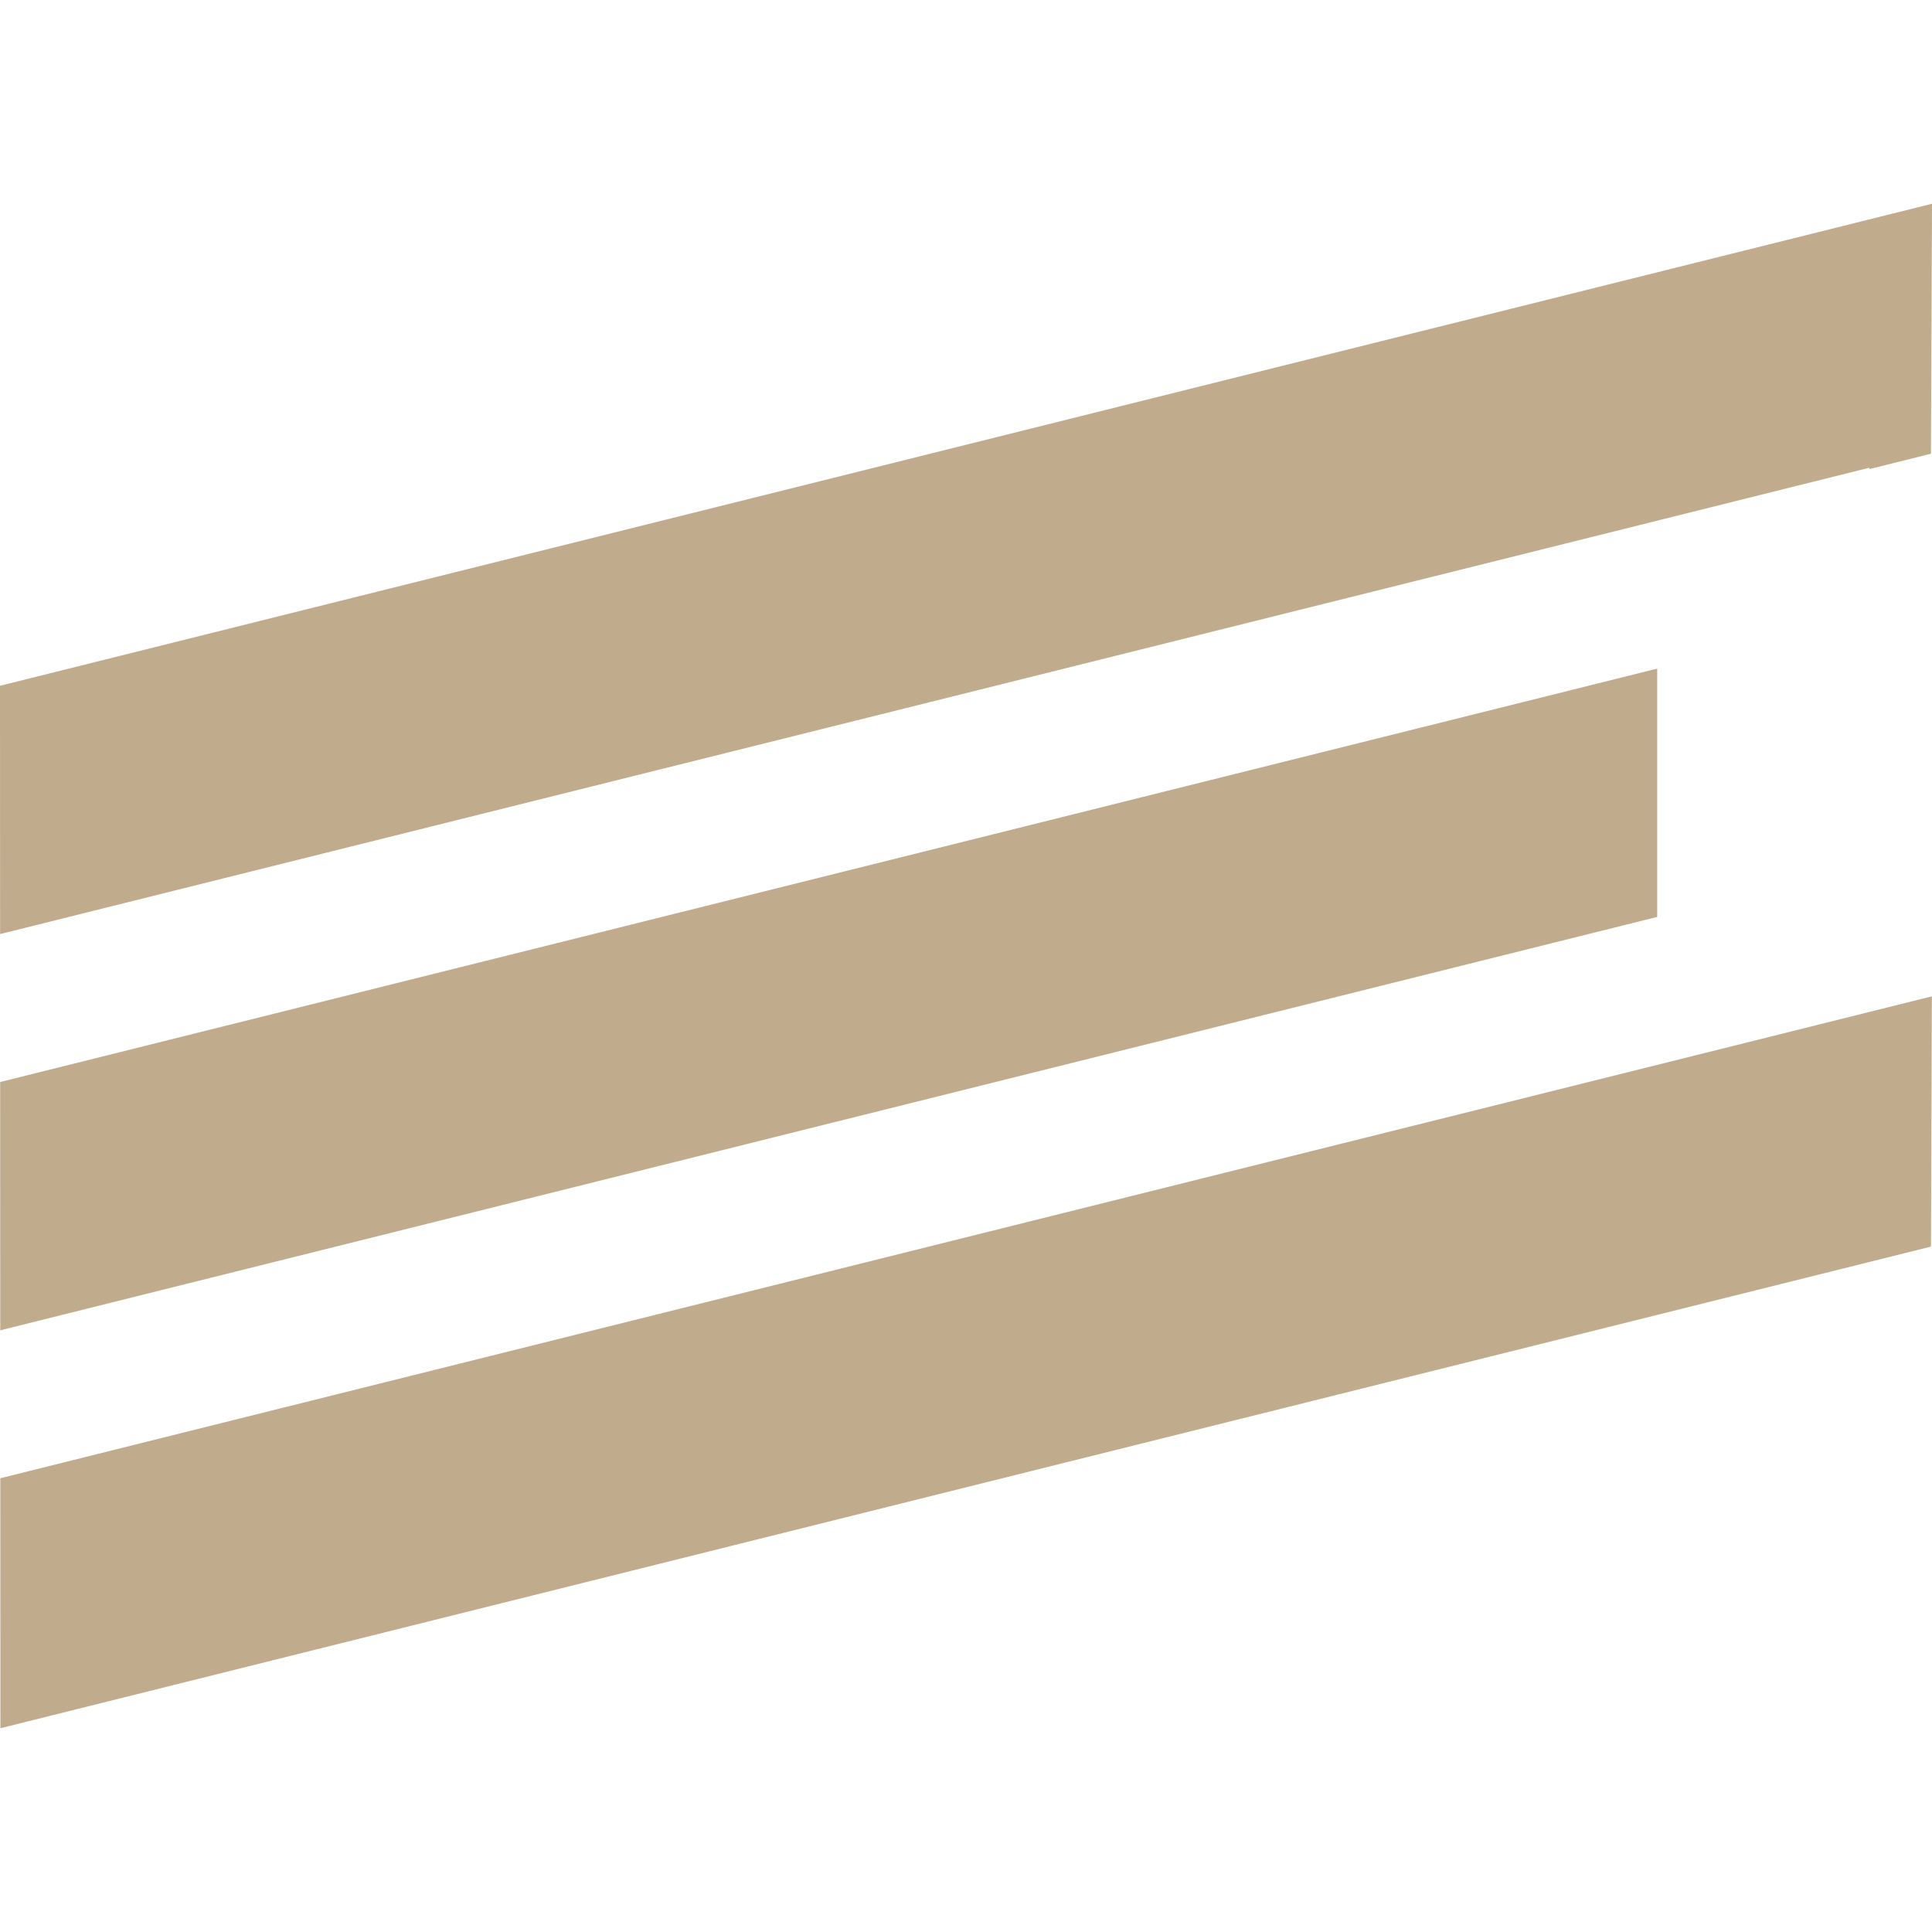
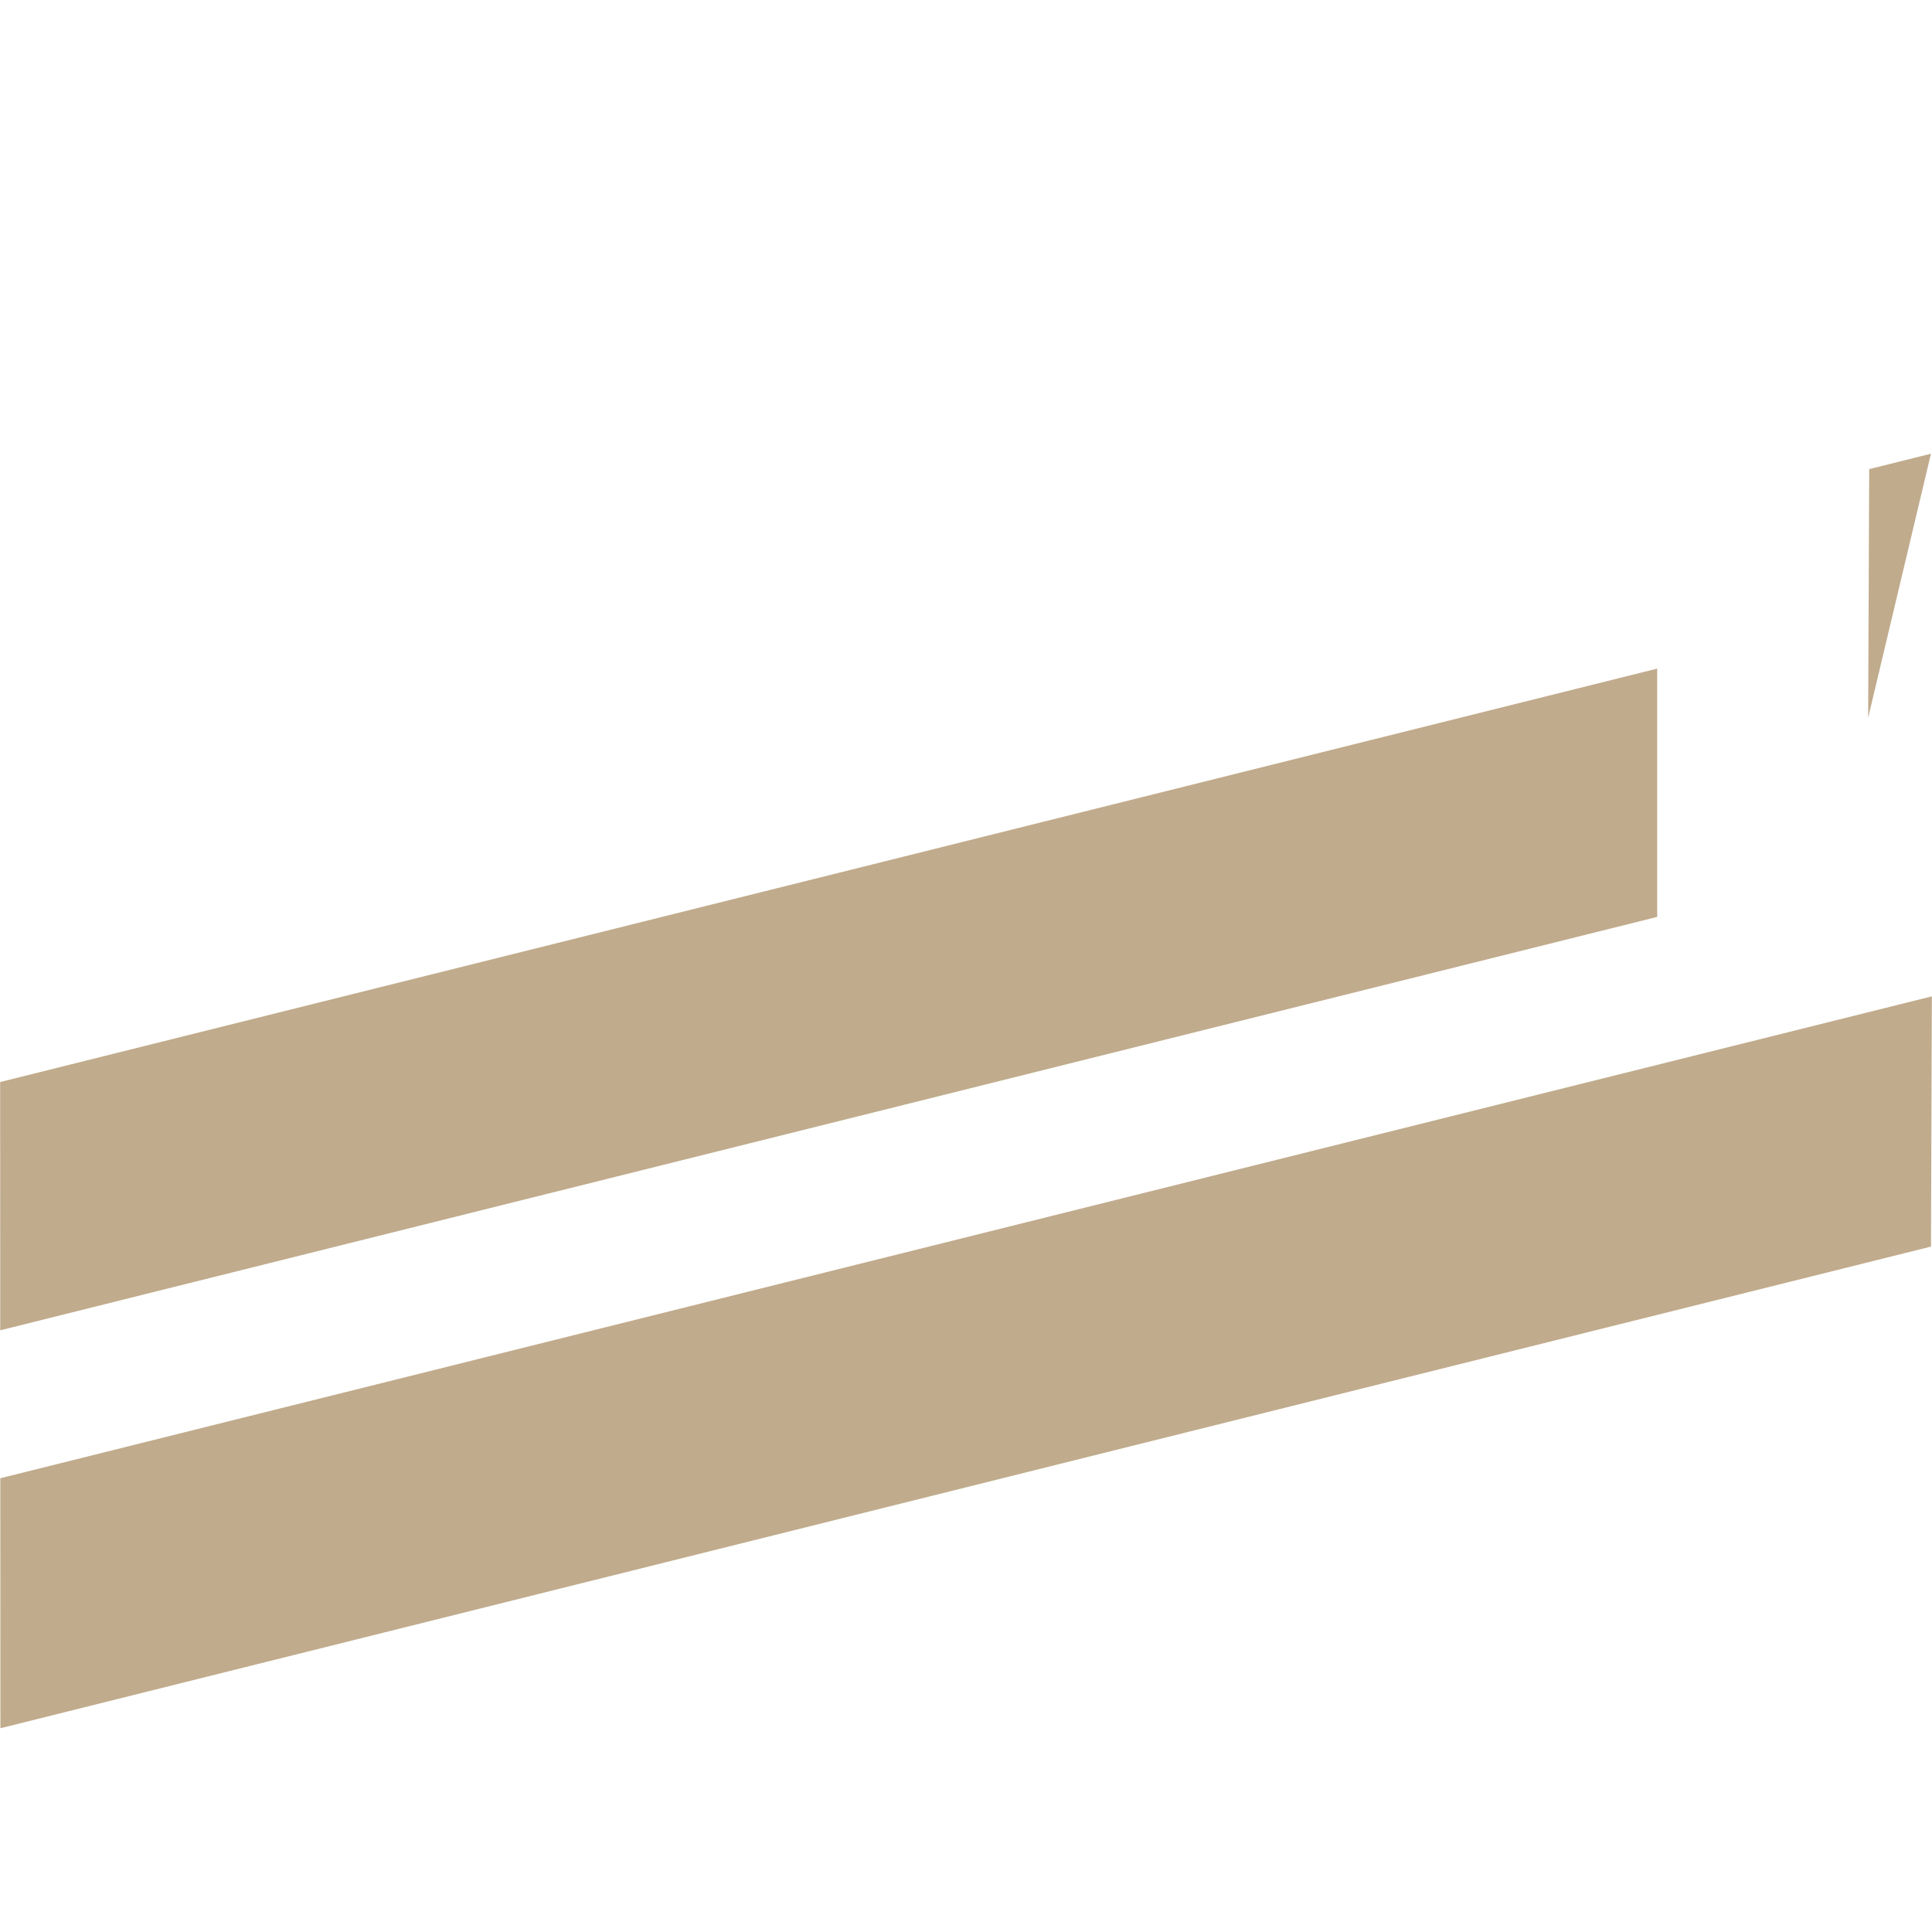
<svg xmlns="http://www.w3.org/2000/svg" width="256" height="256" fill="none">
-   <path fill="#C0AB8C" d="M255.866 165.178.054 229l-.013-33.125 255.939-63.854-.114 33.157Zm-36.28-43.683L.033 176.272.02 143.375l219.566-54.78v32.9Zm36.275-61.374-8.14 2.03-.042-.17L.013 123.77 0 90.869 256 27l-.139 33.121Z" />
+   <path fill="#C0AB8C" d="M255.866 165.178.054 229l-.013-33.125 255.939-63.854-.114 33.157Zm-36.28-43.683L.033 176.272.02 143.375l219.566-54.78v32.9Zm36.275-61.374-8.14 2.03-.042-.17l-.139 33.121Z" />
</svg>